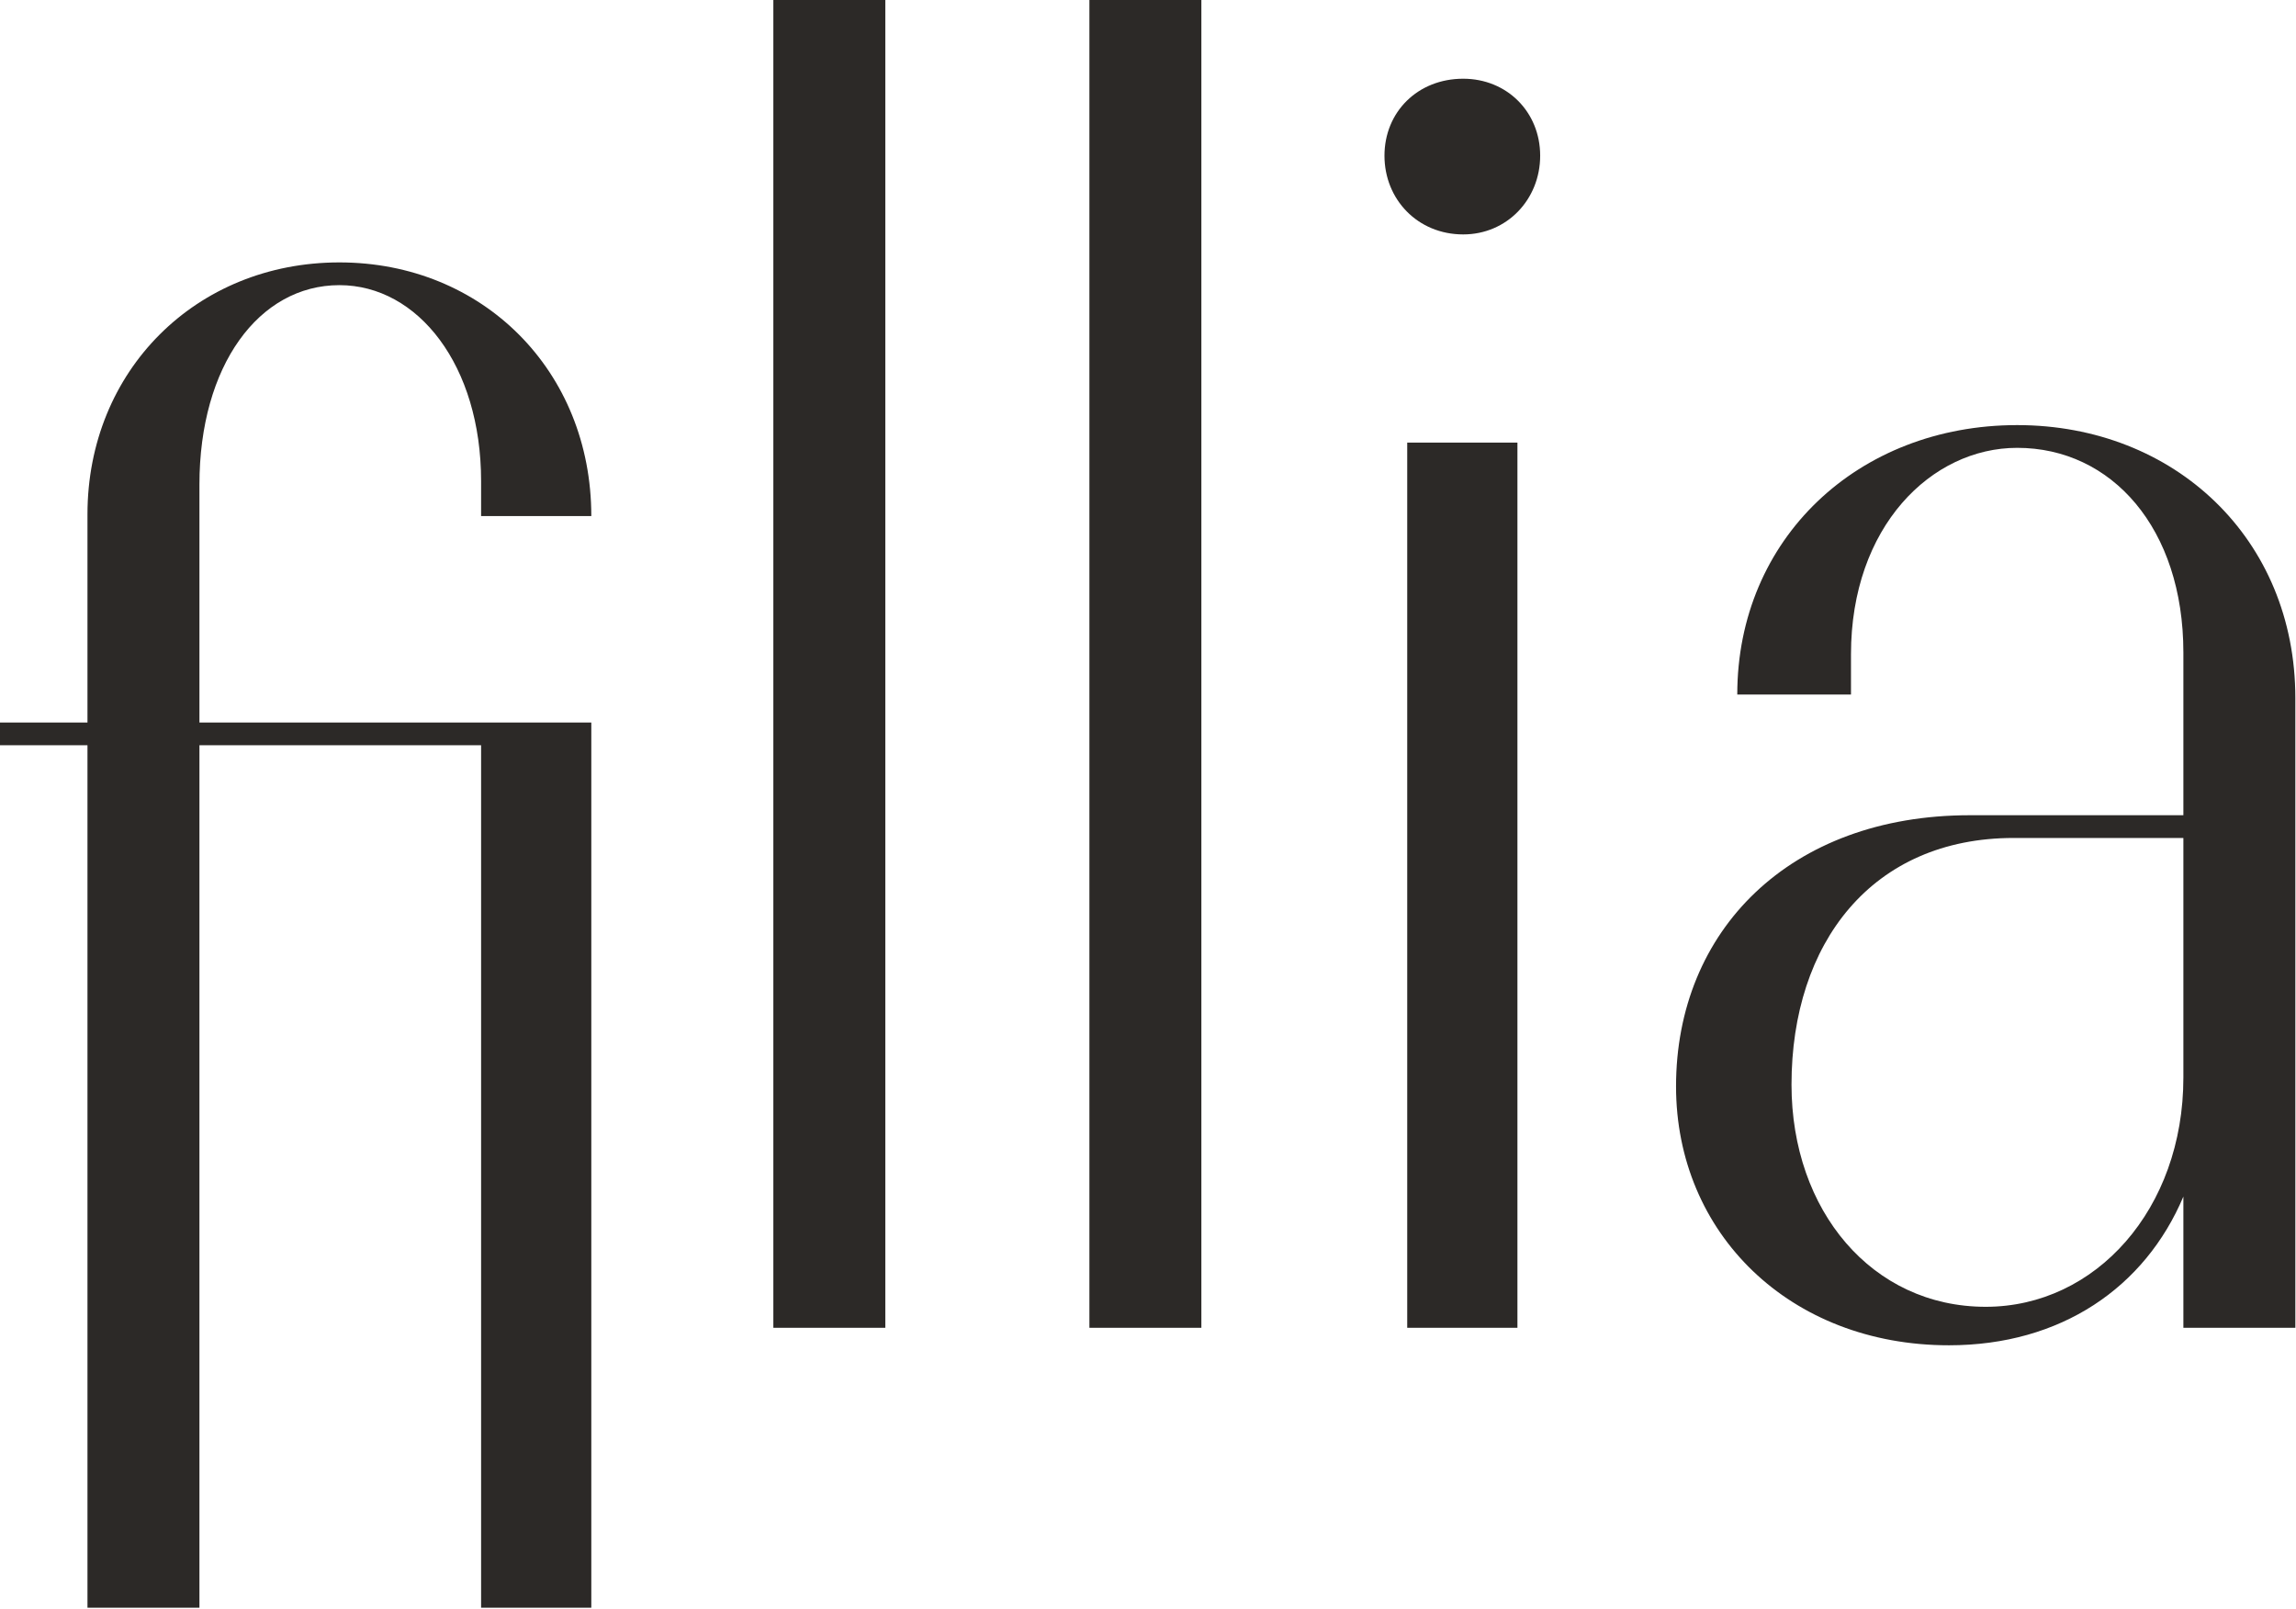
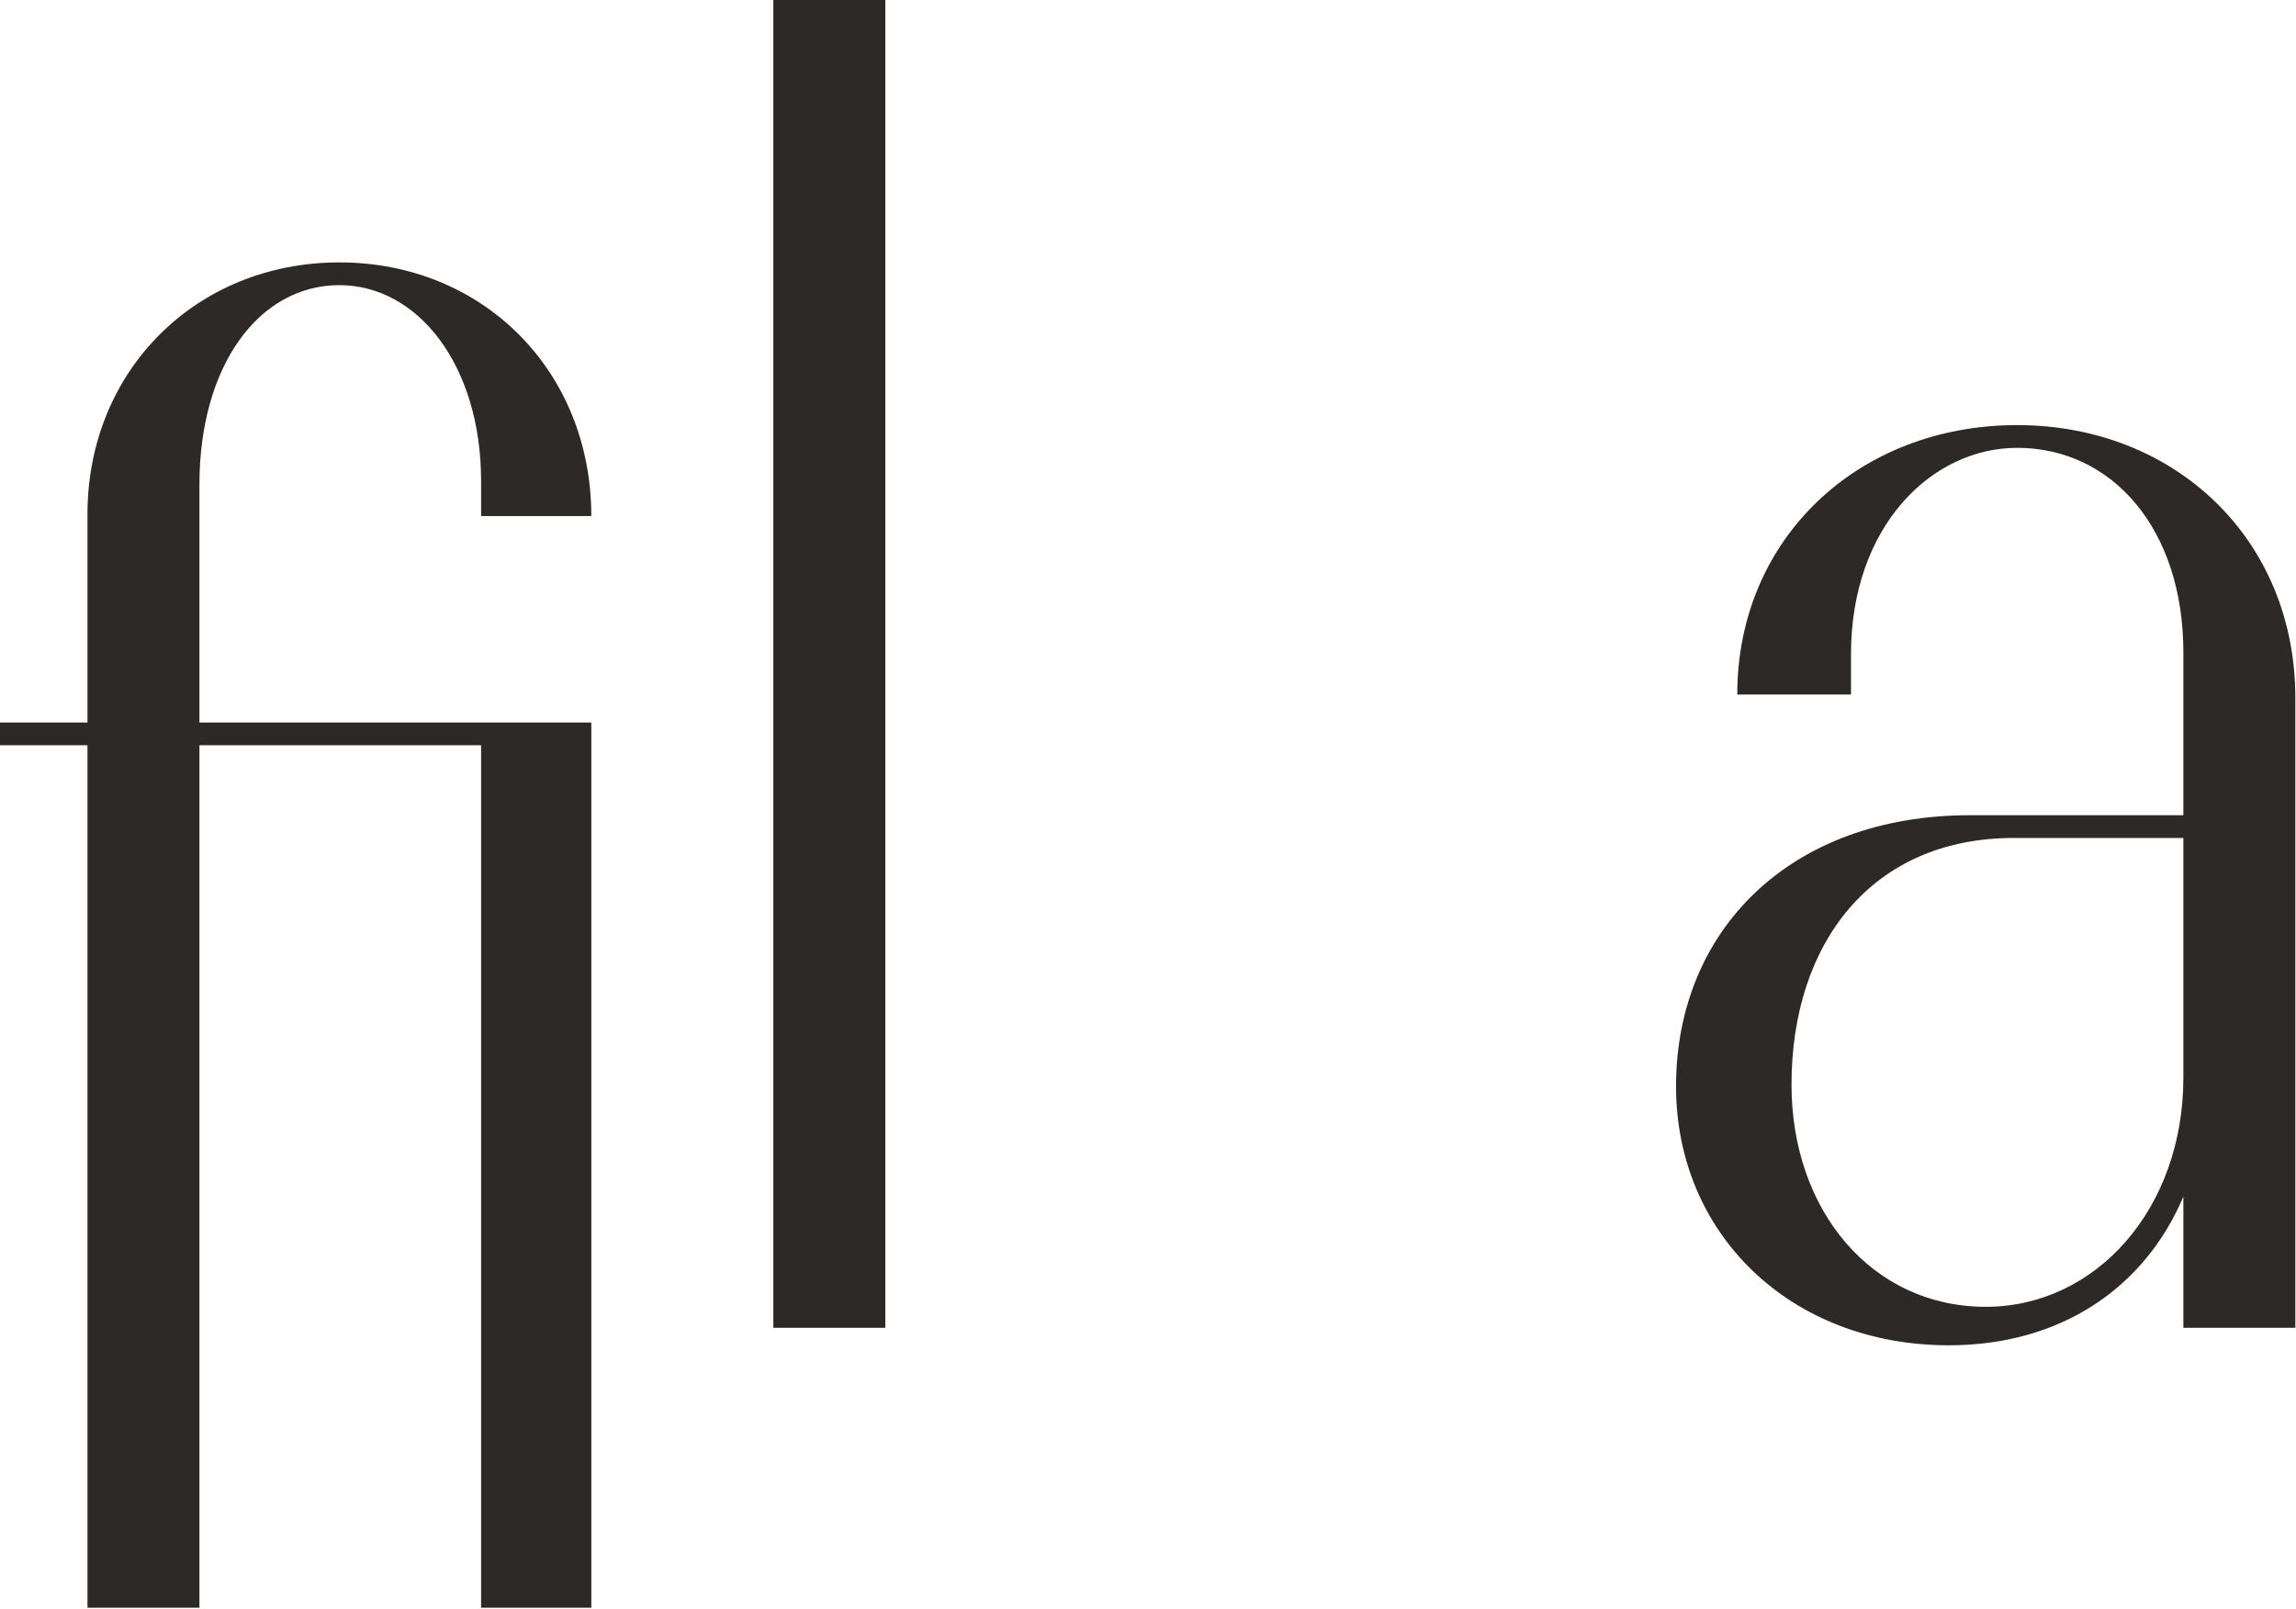
<svg xmlns="http://www.w3.org/2000/svg" width="431" height="302" viewBox="0 0 431 302" fill="none">
  <path d="M37.438 301.8V139.899H90.31V301.8H110.999V135.629H37.438V90.967C37.438 68.636 48.603 53.529 63.71 53.529C78.488 53.529 90.31 68.636 90.31 90.31V96.878H110.999C110.999 69.621 90.638 49.26 63.71 49.26C36.781 49.26 16.42 69.621 16.42 96.55V135.629H0V139.899H16.42V301.8H37.438Z" fill="#2C2927" />
  <path d="M166.189 249.256V0H145.171V249.256H166.189Z" fill="#2C2927" />
-   <path d="M225.519 249.256V0H204.501V249.256H225.519Z" fill="#2C2927" />
-   <path d="M274.668 44.006C282.878 44.006 289.118 37.438 289.118 29.228C289.118 21.018 282.878 14.778 274.668 14.778C266.13 14.778 259.89 21.018 259.89 29.228C259.89 37.438 266.13 44.006 274.668 44.006ZM284.849 249.256V83.085H264.16V249.256H284.849Z" fill="#2C2927" />
  <path d="M365.853 252.54C386.871 252.54 402.634 241.703 409.859 224.626V249.256H430.877V131.032C430.877 101.147 408.217 79.801 378.661 79.801C348.777 79.801 326.117 101.147 326.117 130.375H347.463V122.822C347.463 98.849 362.569 84.07 378.661 84.07C396.395 84.07 409.859 99.177 409.859 122.493V153.035H369.794C335.969 153.035 314.623 174.709 314.623 203.937C314.623 231.522 335.969 252.54 365.853 252.54ZM372.75 245.315C351.404 245.315 336.297 227.253 336.297 203.608C336.297 177.008 351.404 157.304 378.004 157.304H409.859V202.295C409.859 226.925 393.439 245.315 372.75 245.315Z" fill="#2C2927" />
</svg>